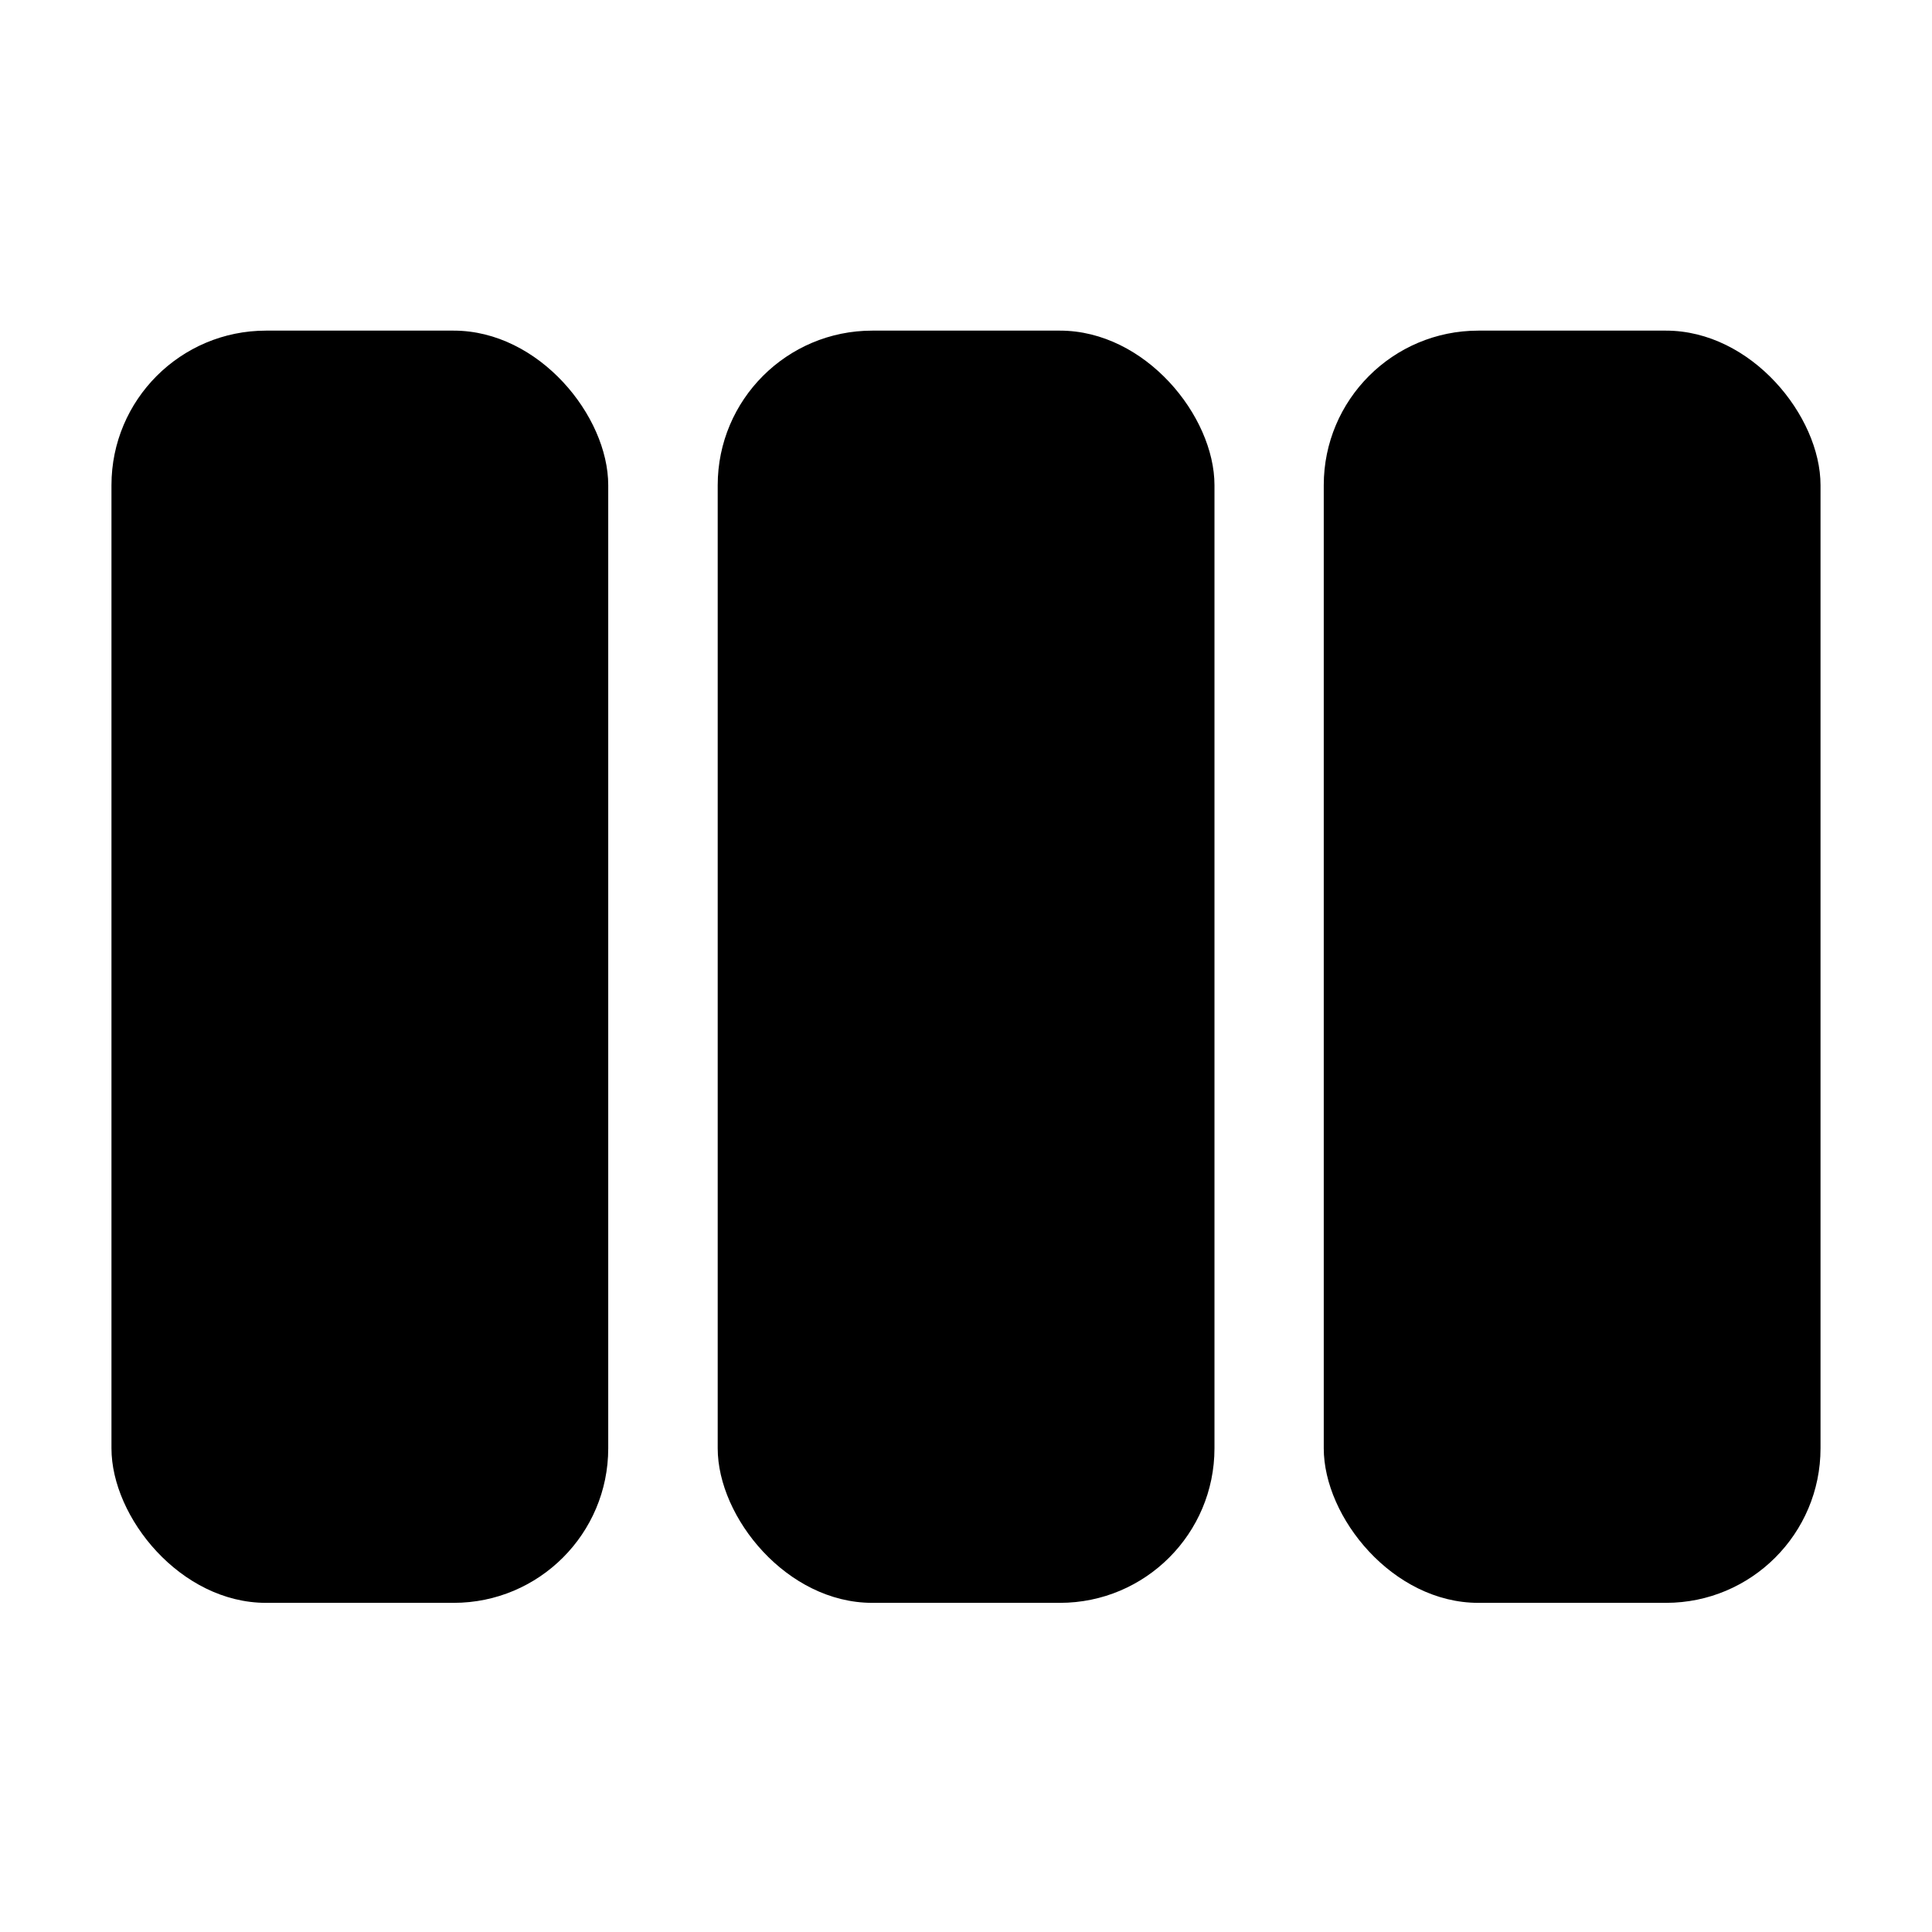
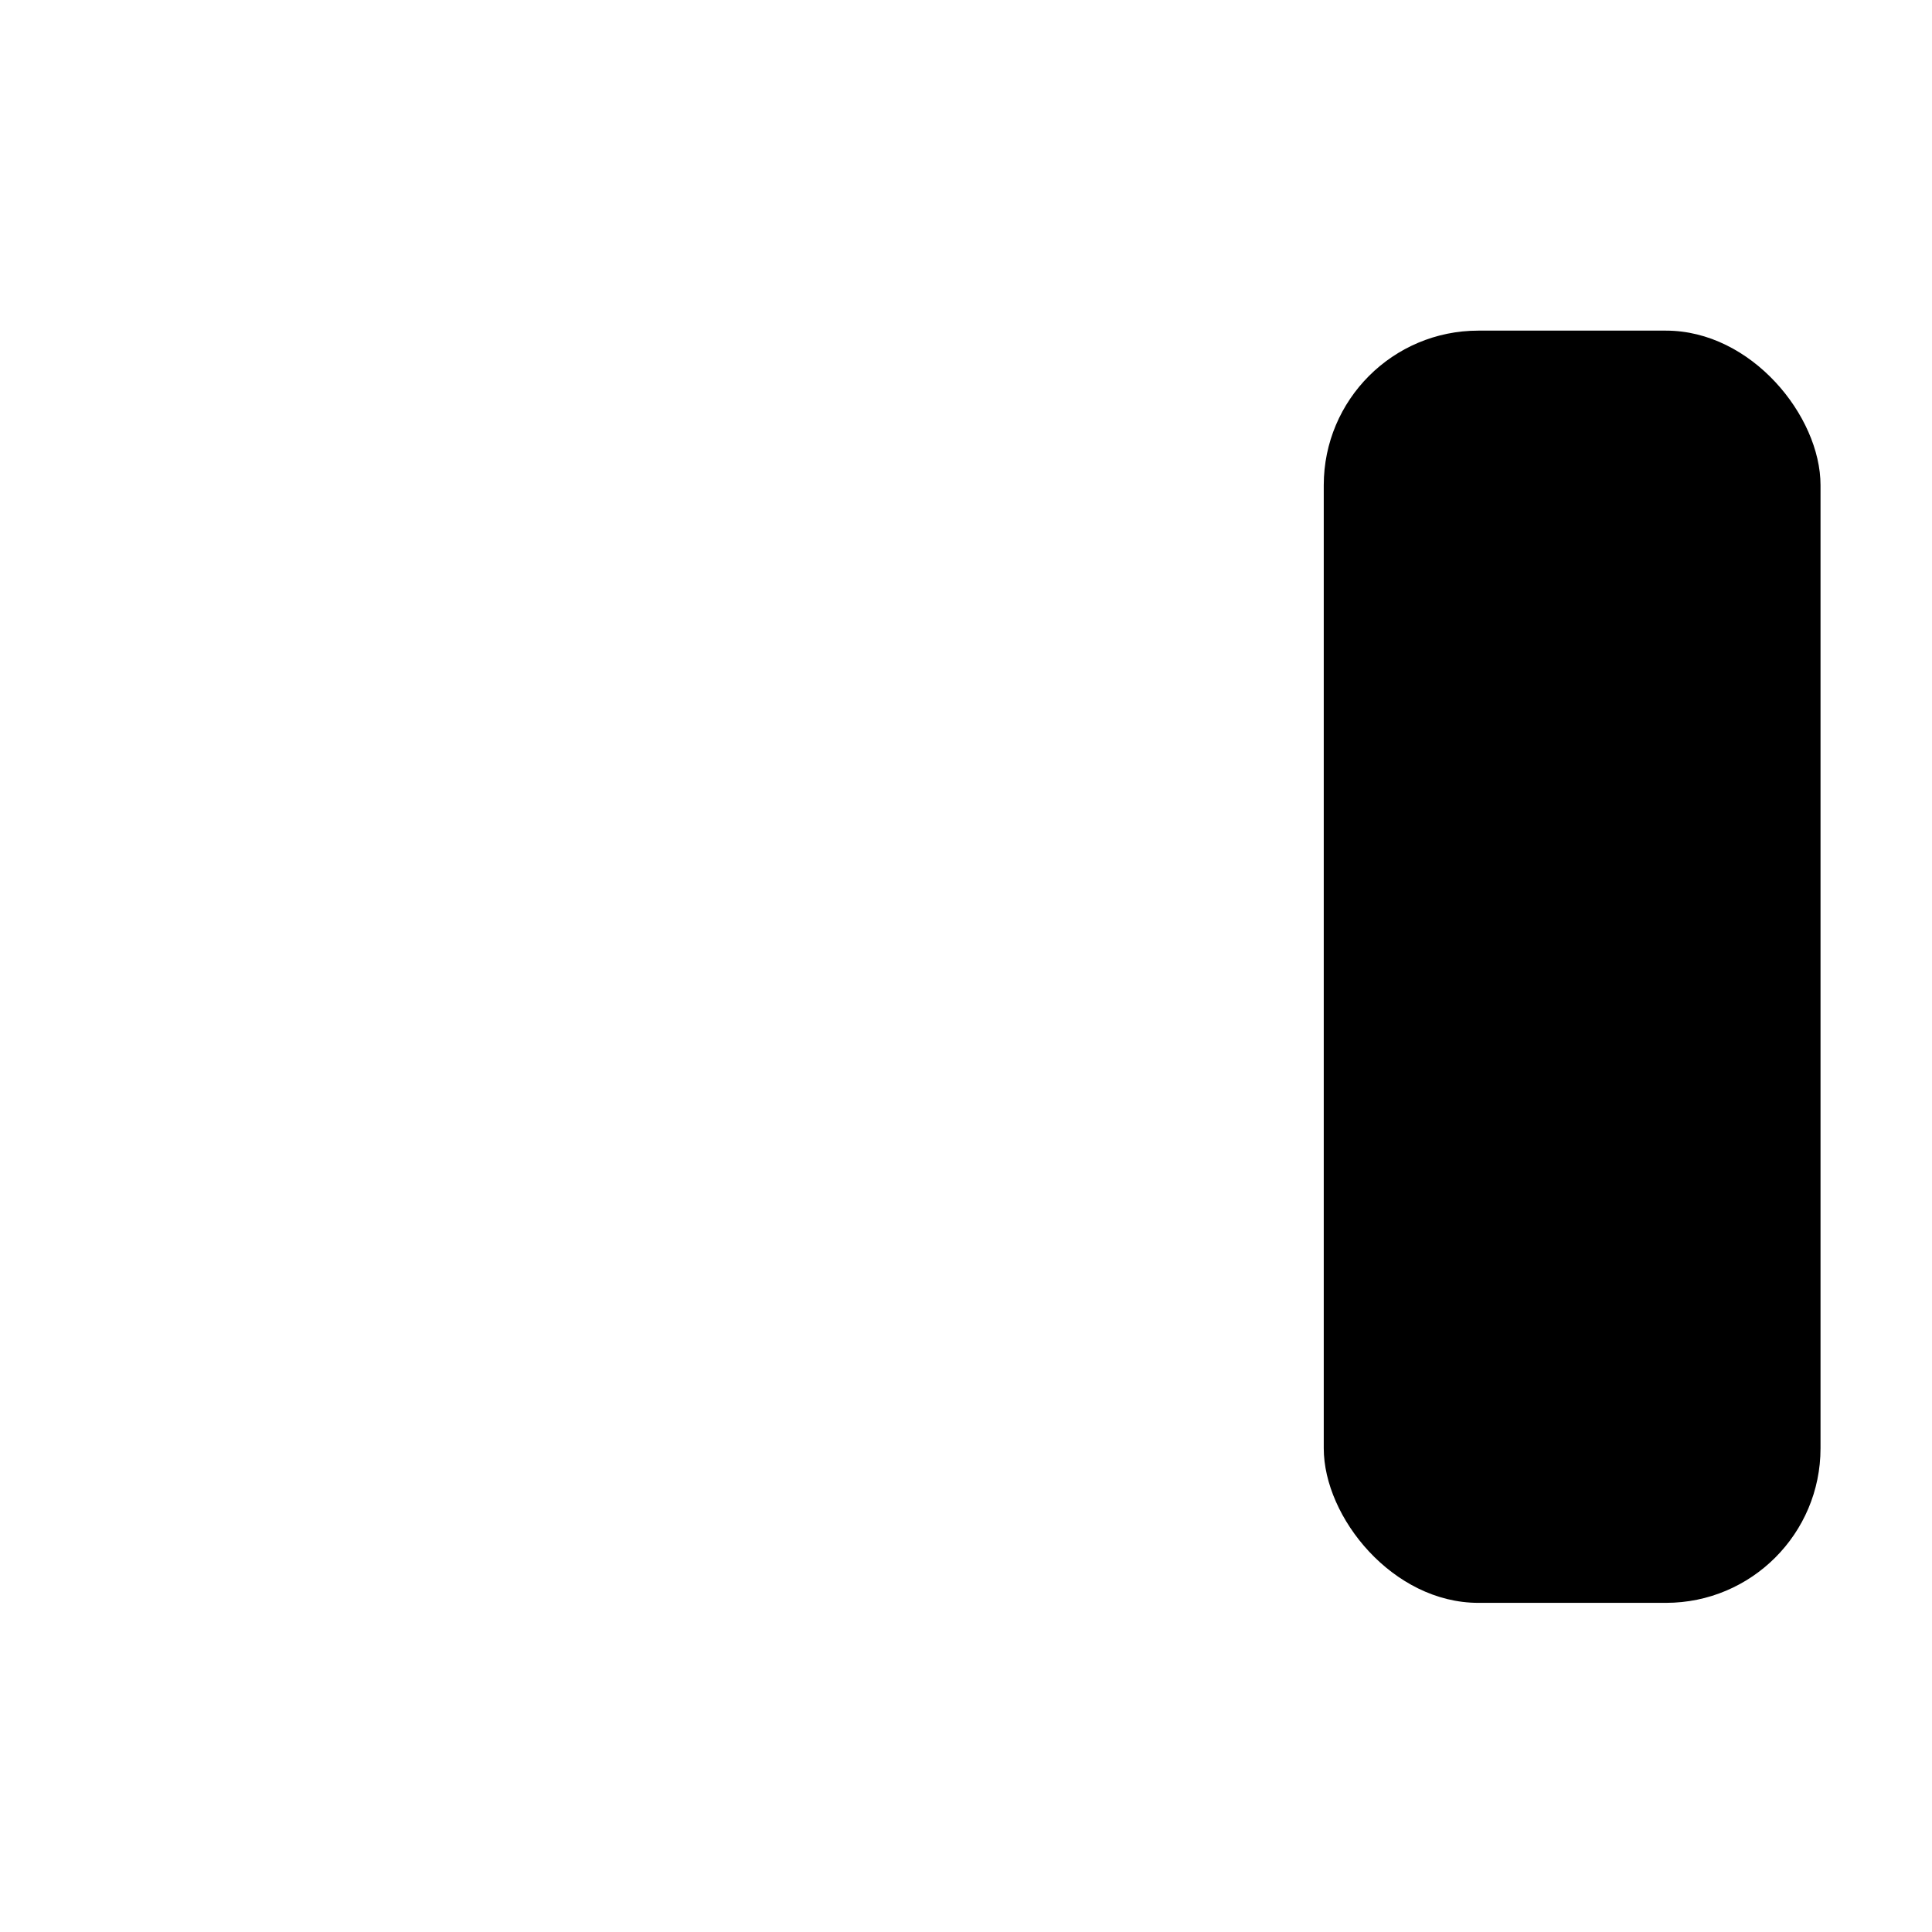
<svg xmlns="http://www.w3.org/2000/svg" fill="#000000" width="800px" height="800px" version="1.1" viewBox="144 144 512 512">
  <g>
-     <path d="m375.16 231.62h49.727c22.621 0 40.961 22.621 40.961 40.961v255.23c0 22.621-18.34 40.961-40.961 40.961h-49.727c-22.621 0-40.961-22.621-40.961-40.961v-255.23c0-22.621 18.34-40.961 40.961-40.961z" />
    <path d="m535.77 231.62h49.727c22.621 0 40.961 22.621 40.961 40.961v255.23c0 22.621-18.34 40.961-40.961 40.961h-49.727c-22.621 0-40.961-22.621-40.961-40.961v-255.23c0-22.621 18.34-40.961 40.961-40.961z" />
-     <path d="m214.5 231.62h49.727c22.621 0 40.961 22.621 40.961 40.961v255.23c0 22.621-18.34 40.961-40.961 40.961h-49.727c-22.621 0-40.961-22.621-40.961-40.961v-255.23c0-22.621 18.34-40.961 40.961-40.961z" />
  </g>
</svg>